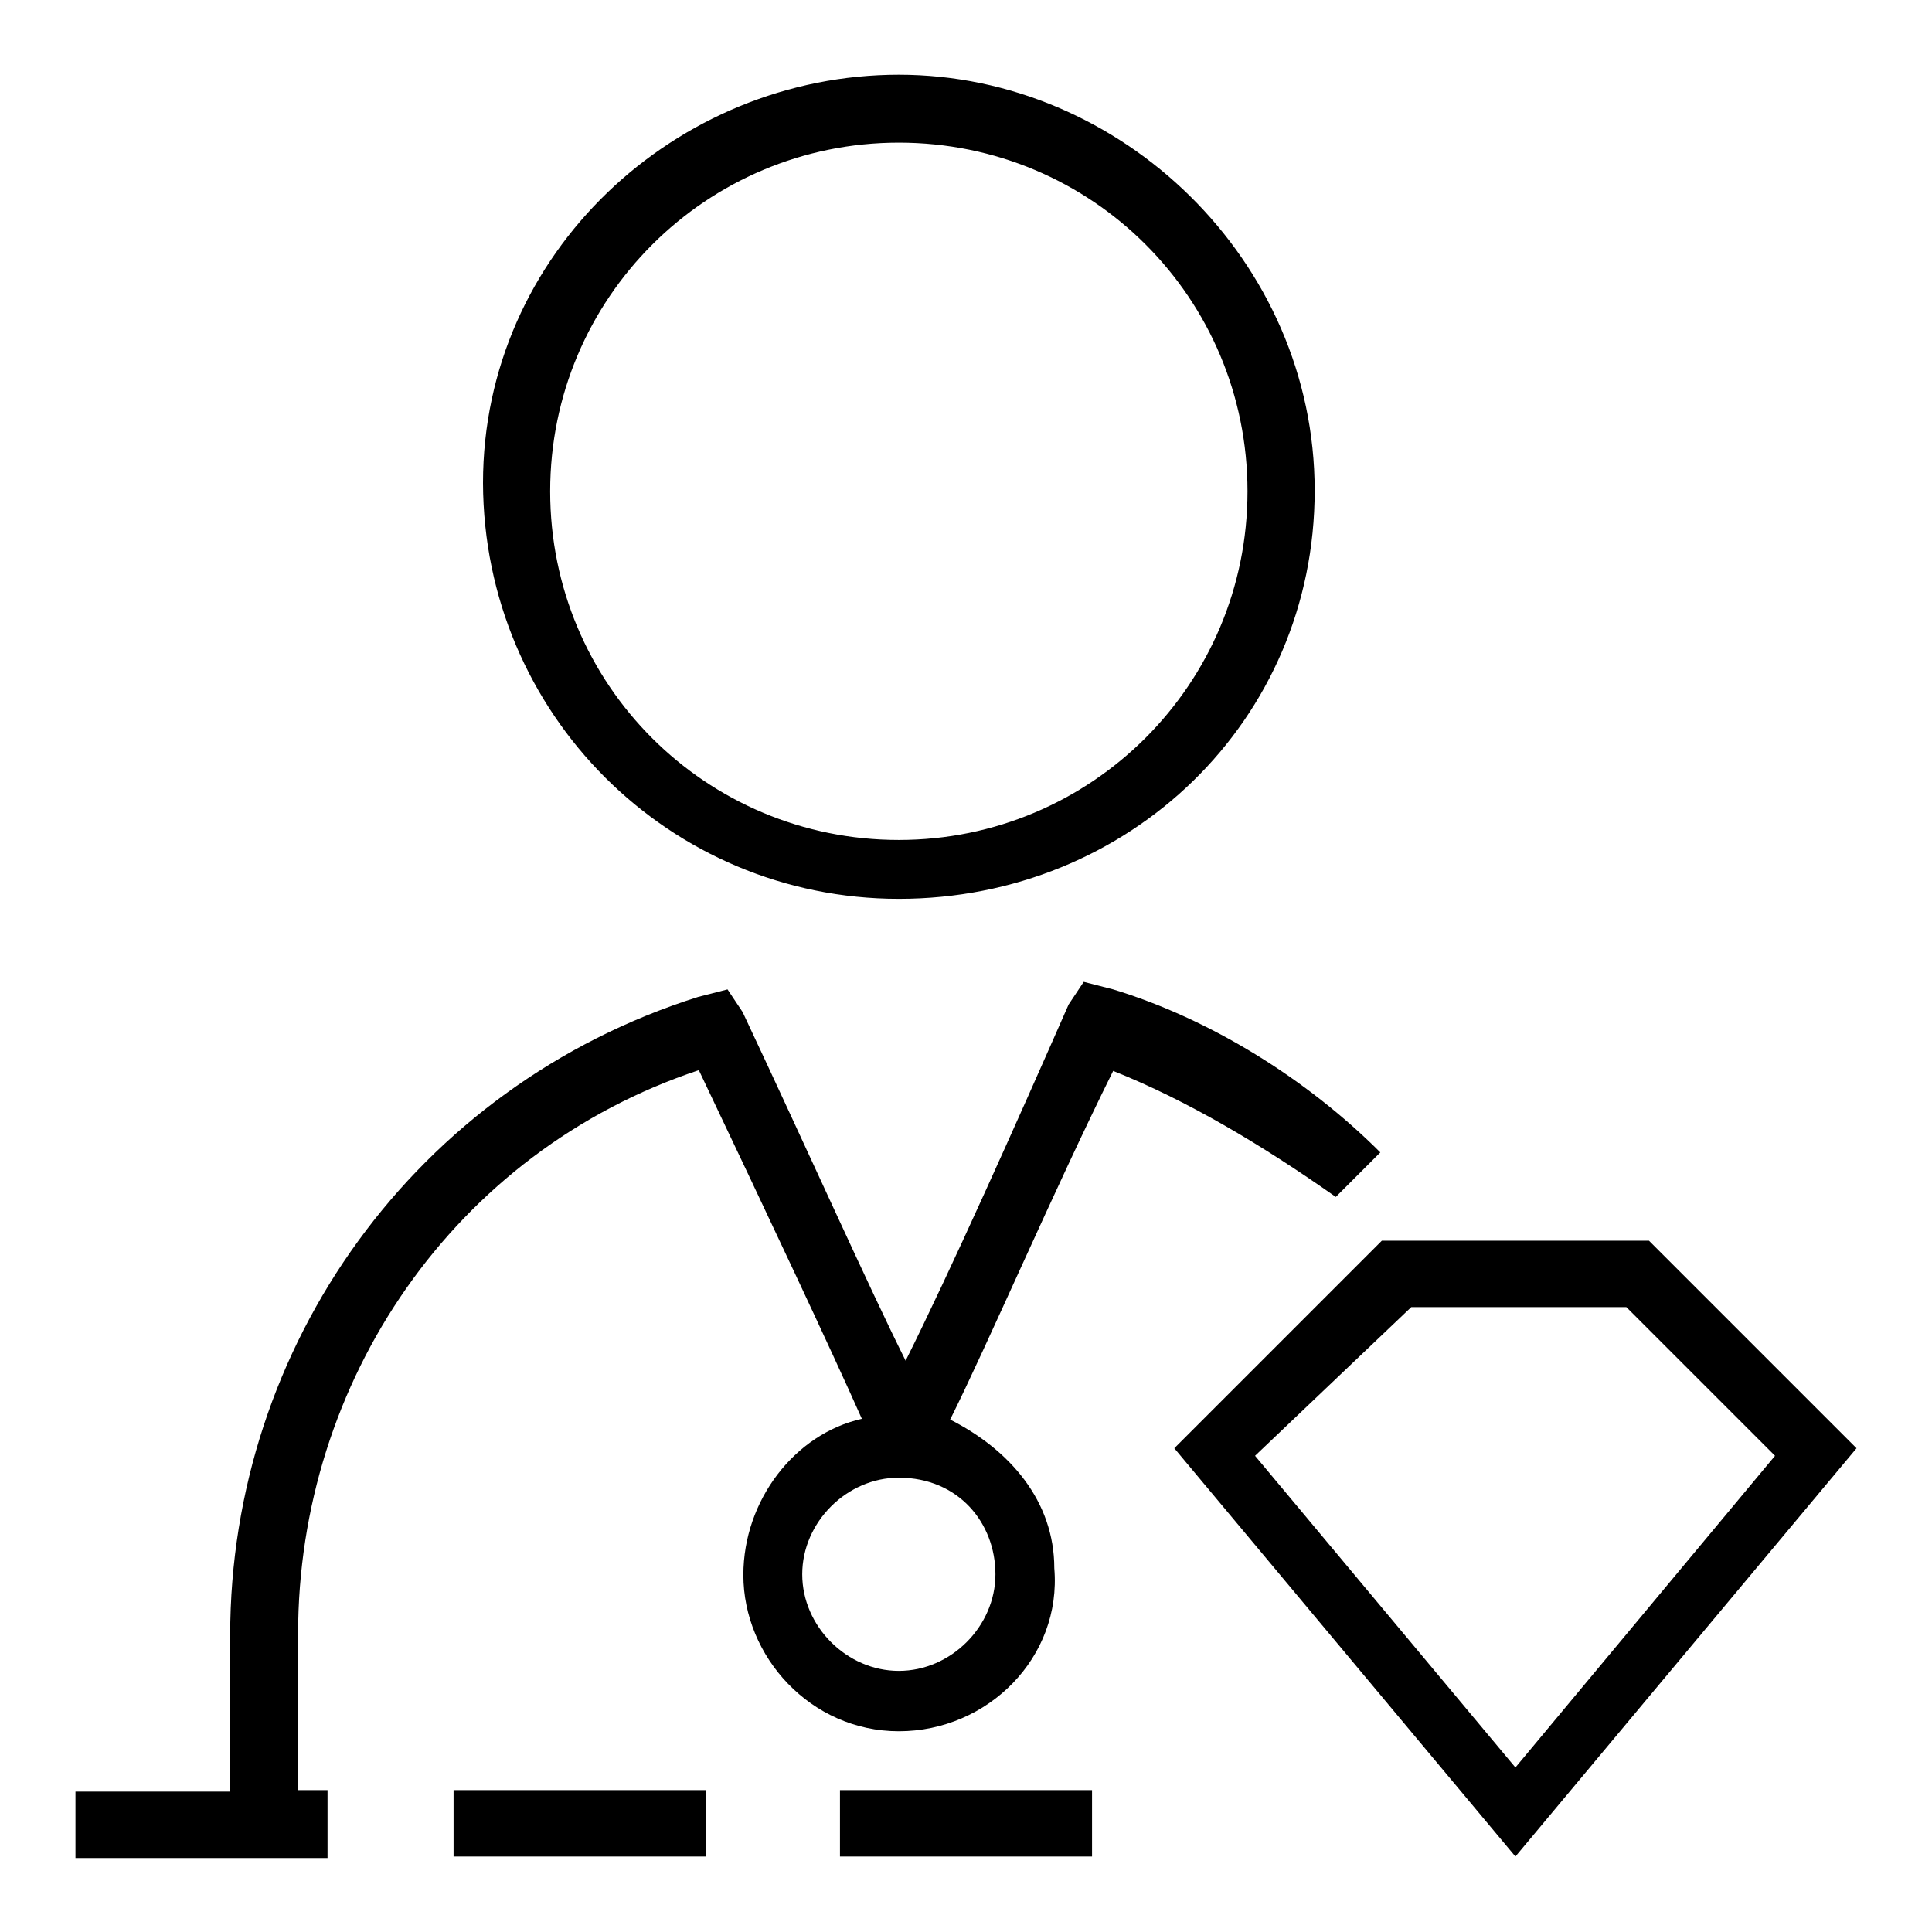
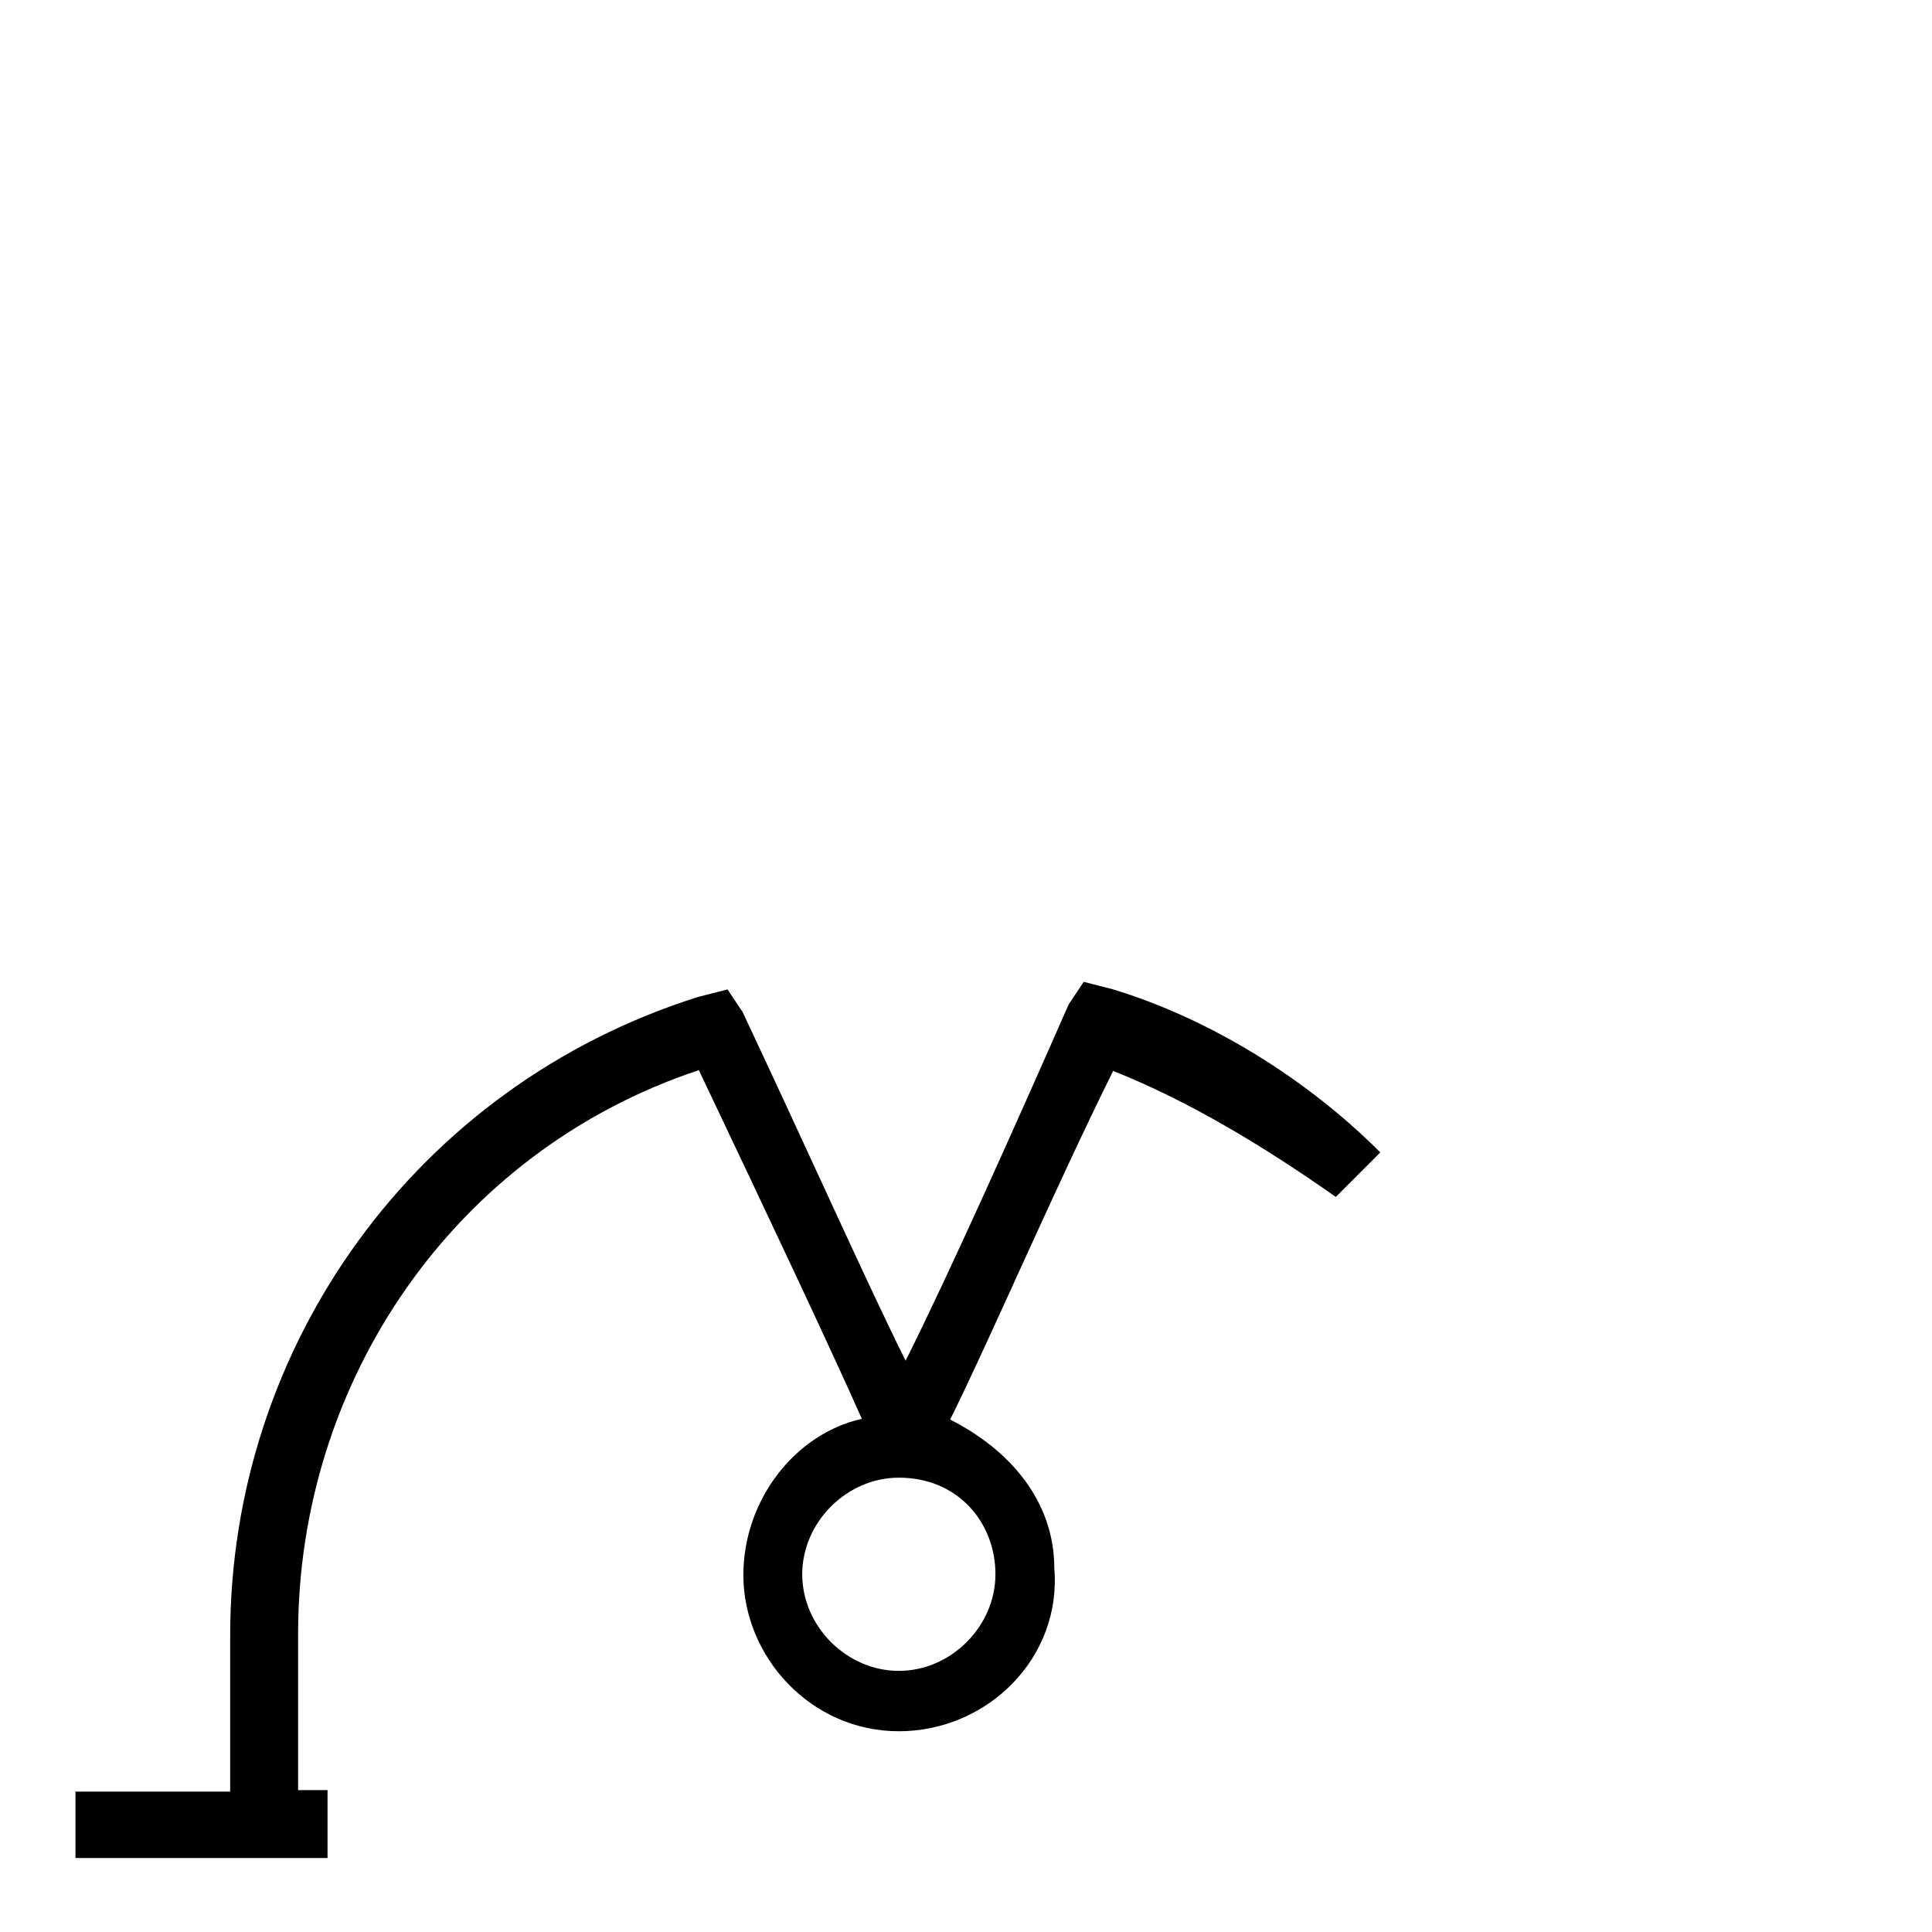
<svg xmlns="http://www.w3.org/2000/svg" version="1.1" x="0px" y="0px" viewBox="0 0 256 256" enable-background="new 0 0 256 256" xml:space="preserve">
  <g>
    <path fill="#000000" d="M43.4,237.2h-3.9v-20.7c0-33.4,20.6-63.9,53.1-74.7c8.9,18.7,17.7,37.4,21.6,46.2 c-8.9,2-15.7,10.8-15.7,20.7c0,10.8,8.9,20.7,20.6,20.7c11.8,0,21.6-9.8,20.6-21.6c0-8.9-5.9-15.7-13.8-19.7 c4.9-9.8,13.8-30.5,21.6-46.2c9.8,3.9,19.7,9.8,29.5,16.7l5.9-5.9c-9.8-9.8-22.6-17.7-35.4-21.6l-3.9-1l-2,3 c-6.9,15.7-15.7,35.4-21.6,47.2c-4.9-9.8-12.8-27.5-21.6-46.2l-2-3l-3.9,1c-37.4,11.8-62,46.2-62,84.6v20.7H10v8.8h33.4V237.2z  M131.9,208.6c0,6.9-5.9,12.8-12.8,12.8s-12.8-5.9-12.8-12.8c0-6.9,5.9-12.8,12.8-12.8C127,195.8,131.9,201.8,131.9,208.6z" />
-     <path fill="#000000" d="M60.1,237.2h33.4v8.8H60.1V237.2z M111.3,237.2h33.4v8.8h-33.4V237.2z M119.1,119.1 c30.5,0,55.1-23.6,55.1-54.1c0-30.5-25.6-55.1-55.1-55.1c-29.5,0-55.1,23.6-55.1,54.1C64.1,94.6,88.7,119.1,119.1,119.1z  M119.1,18.9c25.6,0,46.2,20.6,46.2,46.2c0,25.6-20.7,46.2-46.2,46.2c-25.6,0-46.2-20.6-46.2-46.2C72.9,39.5,93.6,18.9,119.1,18.9z  M218.5,164.4h-35.4l-27.5,27.5l45.2,54.1l45.2-54.1L218.5,164.4z M166.3,192.9l20.7-19.7h28.5l19.7,19.7l-34.4,41.3L166.3,192.9z" />
  </g>
</svg>